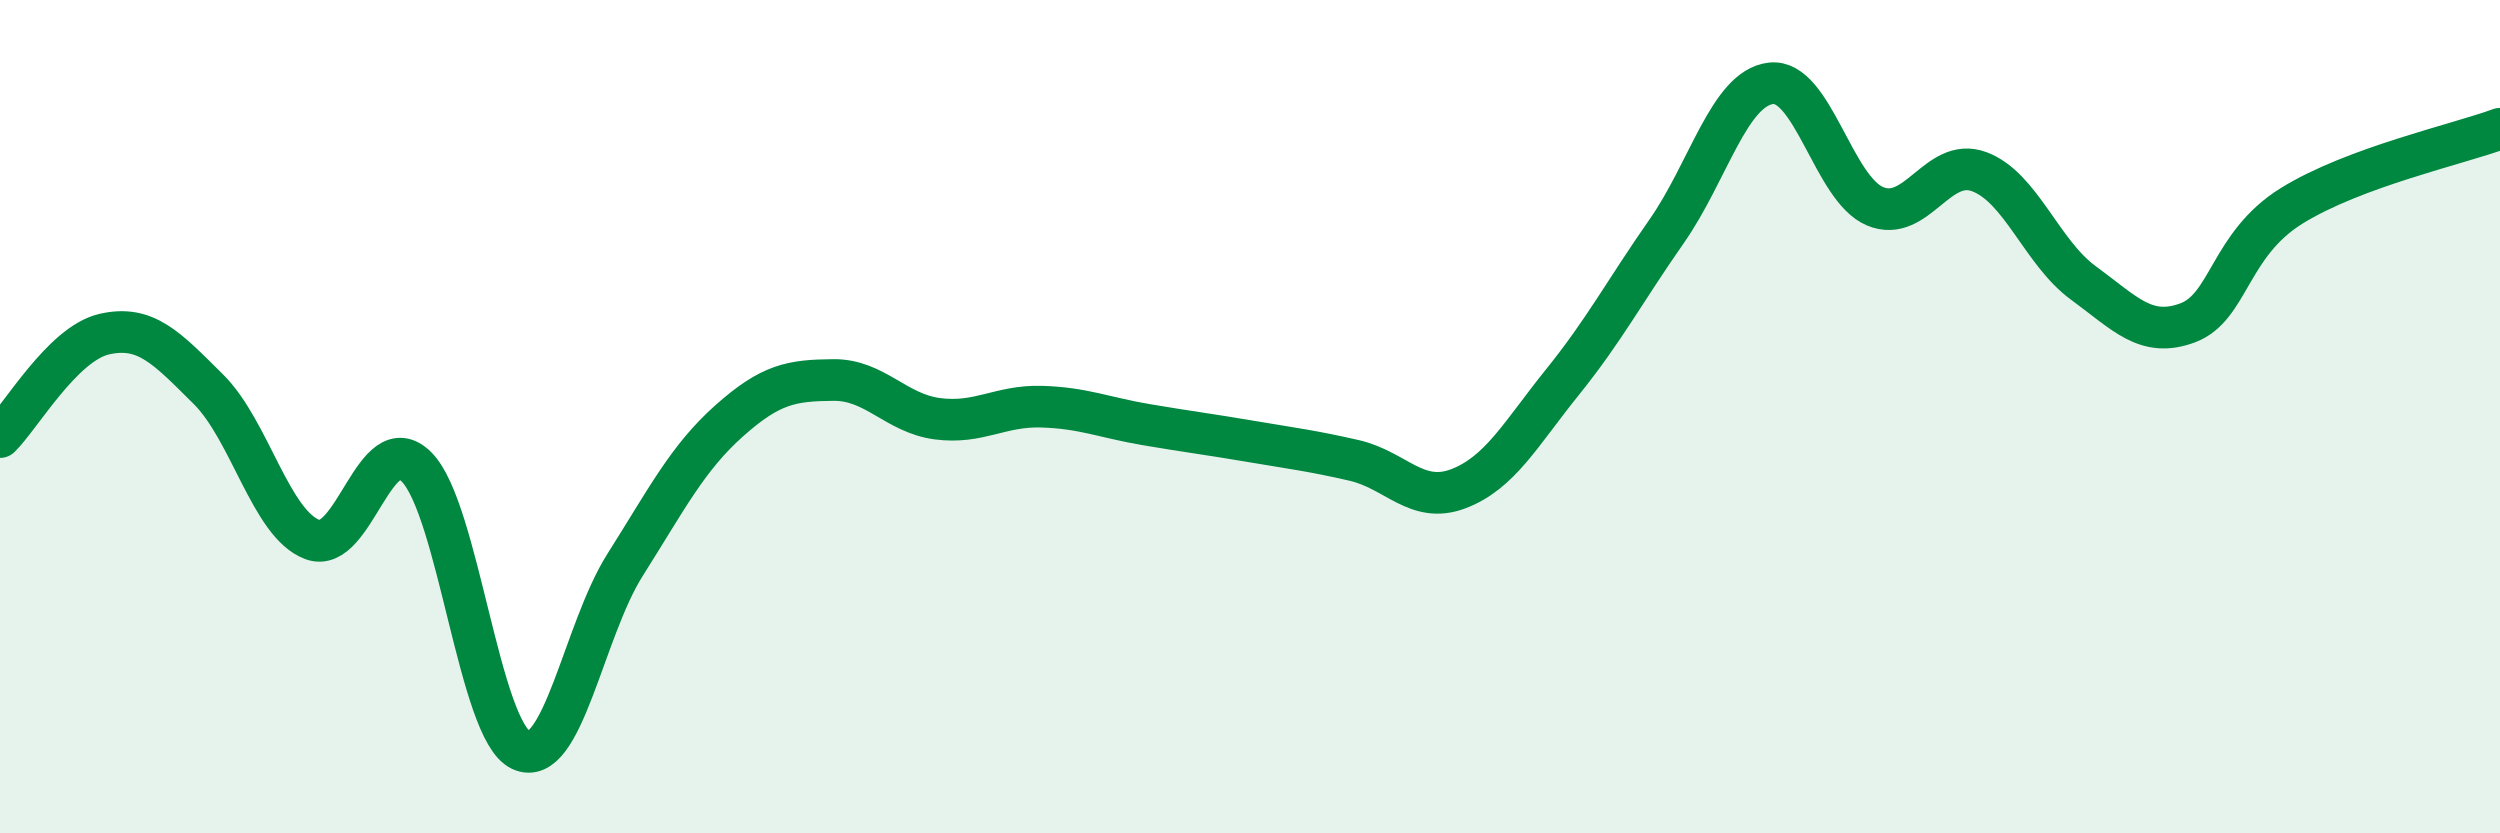
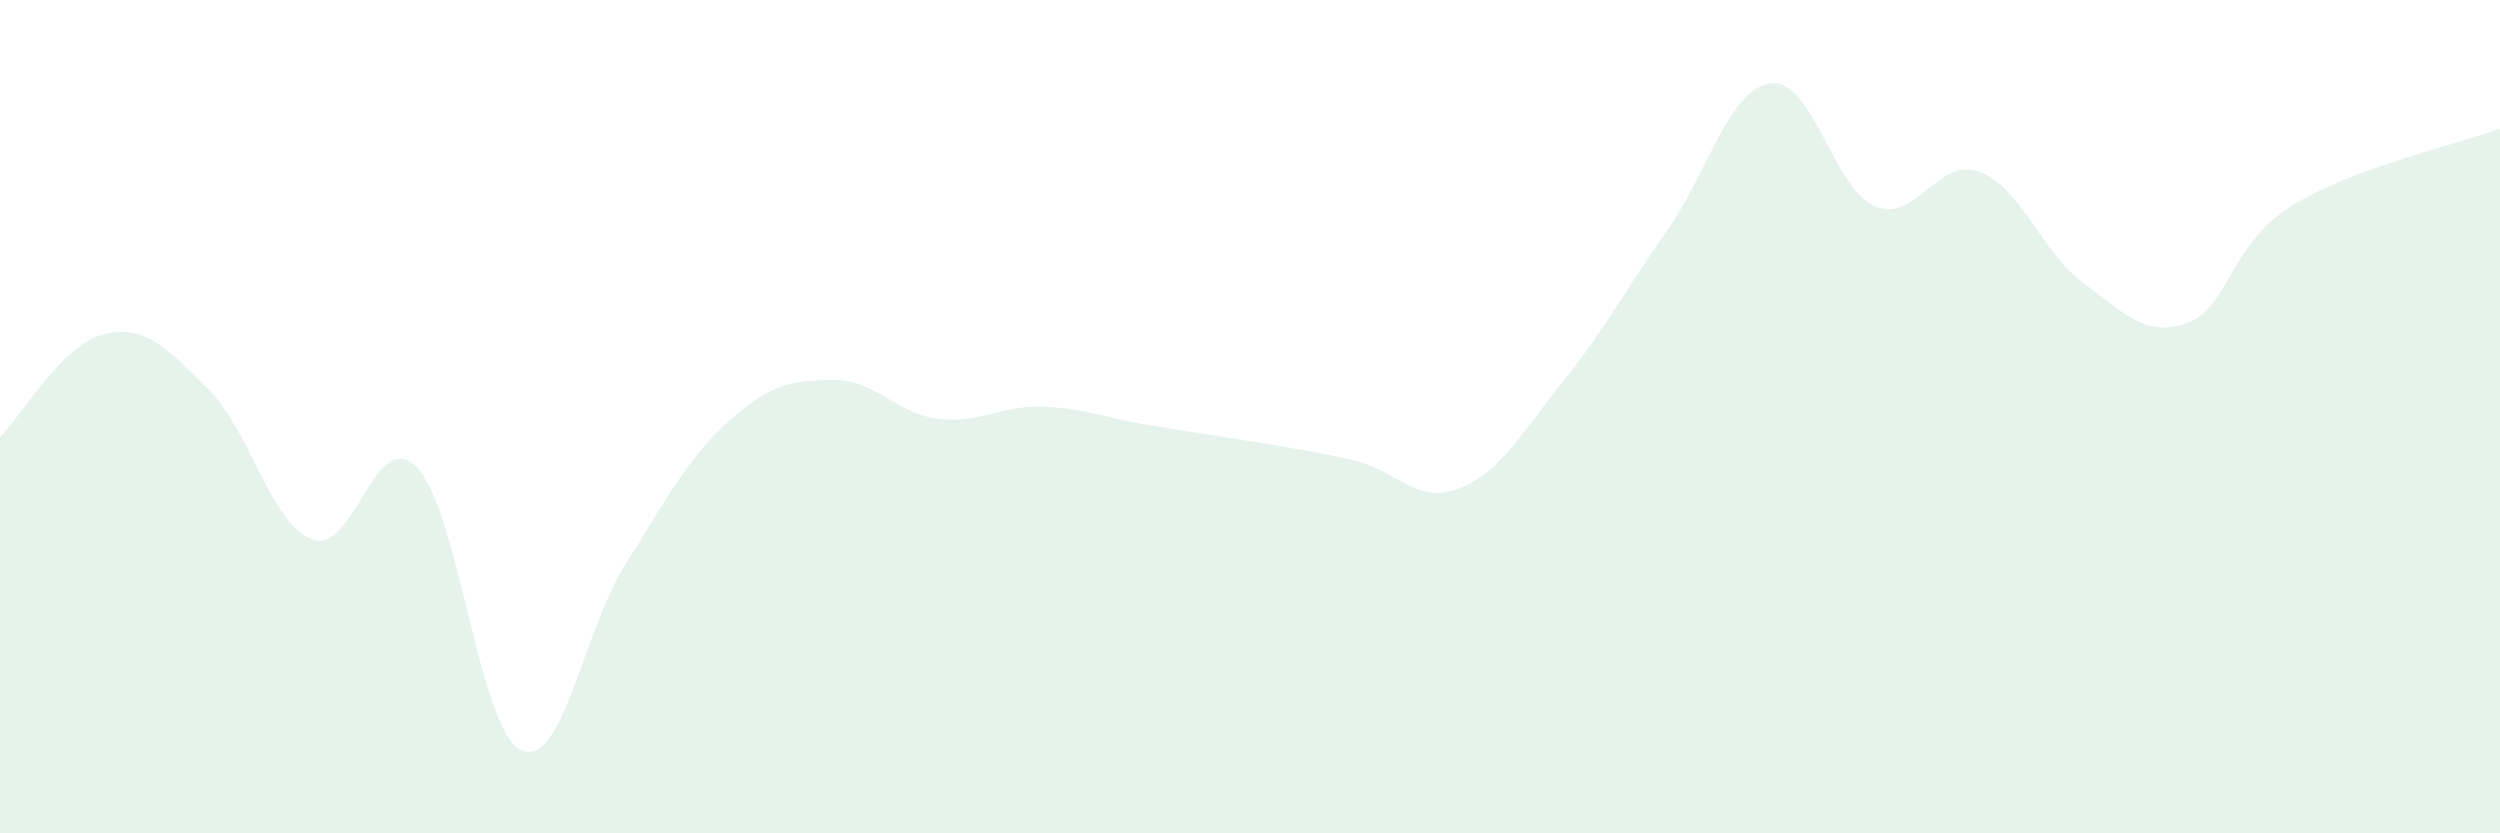
<svg xmlns="http://www.w3.org/2000/svg" width="60" height="20" viewBox="0 0 60 20">
  <path d="M 0,10.49 C 0.5,10 1.5,8.25 2.5,8.02 C 3.5,7.79 4,8.35 5,9.34 C 6,10.33 6.5,12.58 7.5,12.95 C 8.5,13.32 9,10.2 10,11.21 C 11,12.22 11.5,17.53 12.5,18 C 13.5,18.47 14,15.14 15,13.56 C 16,11.98 16.5,10.99 17.5,10.1 C 18.5,9.21 19,9.13 20,9.12 C 21,9.11 21.5,9.92 22.5,10.05 C 23.5,10.18 24,9.73 25,9.76 C 26,9.79 26.5,10.02 27.5,10.19 C 28.5,10.36 29,10.42 30,10.59 C 31,10.76 31.5,10.82 32.5,11.05 C 33.5,11.28 34,12.11 35,11.73 C 36,11.35 36.5,10.41 37.5,9.17 C 38.5,7.93 39,6.98 40,5.55 C 41,4.12 41.5,2.12 42.5,2 C 43.5,1.88 44,4.53 45,4.95 C 46,5.37 46.5,3.75 47.5,4.12 C 48.5,4.49 49,6.06 50,6.79 C 51,7.52 51.5,8.12 52.5,7.75 C 53.5,7.38 53.5,5.87 55,4.94 C 56.5,4.01 59,3.46 60,3.09L60 20L0 20Z" fill="#008740" opacity="0.1" stroke-linecap="round" stroke-linejoin="round" />
-   <path d="M 0,10.49 C 0.5,10 1.5,8.25 2.5,8.02 C 3.5,7.79 4,8.35 5,9.34 C 6,10.33 6.5,12.58 7.5,12.95 C 8.5,13.32 9,10.2 10,11.21 C 11,12.22 11.5,17.53 12.5,18 C 13.5,18.47 14,15.14 15,13.56 C 16,11.98 16.5,10.99 17.5,10.1 C 18.5,9.21 19,9.13 20,9.12 C 21,9.11 21.5,9.92 22.5,10.05 C 23.5,10.18 24,9.73 25,9.76 C 26,9.79 26.5,10.02 27.5,10.19 C 28.5,10.36 29,10.42 30,10.59 C 31,10.76 31.5,10.82 32.5,11.05 C 33.5,11.28 34,12.11 35,11.73 C 36,11.35 36.5,10.41 37.5,9.17 C 38.5,7.93 39,6.98 40,5.55 C 41,4.12 41.5,2.12 42.5,2 C 43.5,1.88 44,4.53 45,4.95 C 46,5.37 46.5,3.75 47.5,4.12 C 48.5,4.49 49,6.06 50,6.79 C 51,7.52 51.5,8.12 52.5,7.75 C 53.5,7.38 53.5,5.87 55,4.94 C 56.5,4.01 59,3.46 60,3.09" stroke="#008740" stroke-width="1" fill="none" stroke-linecap="round" stroke-linejoin="round" />
</svg>